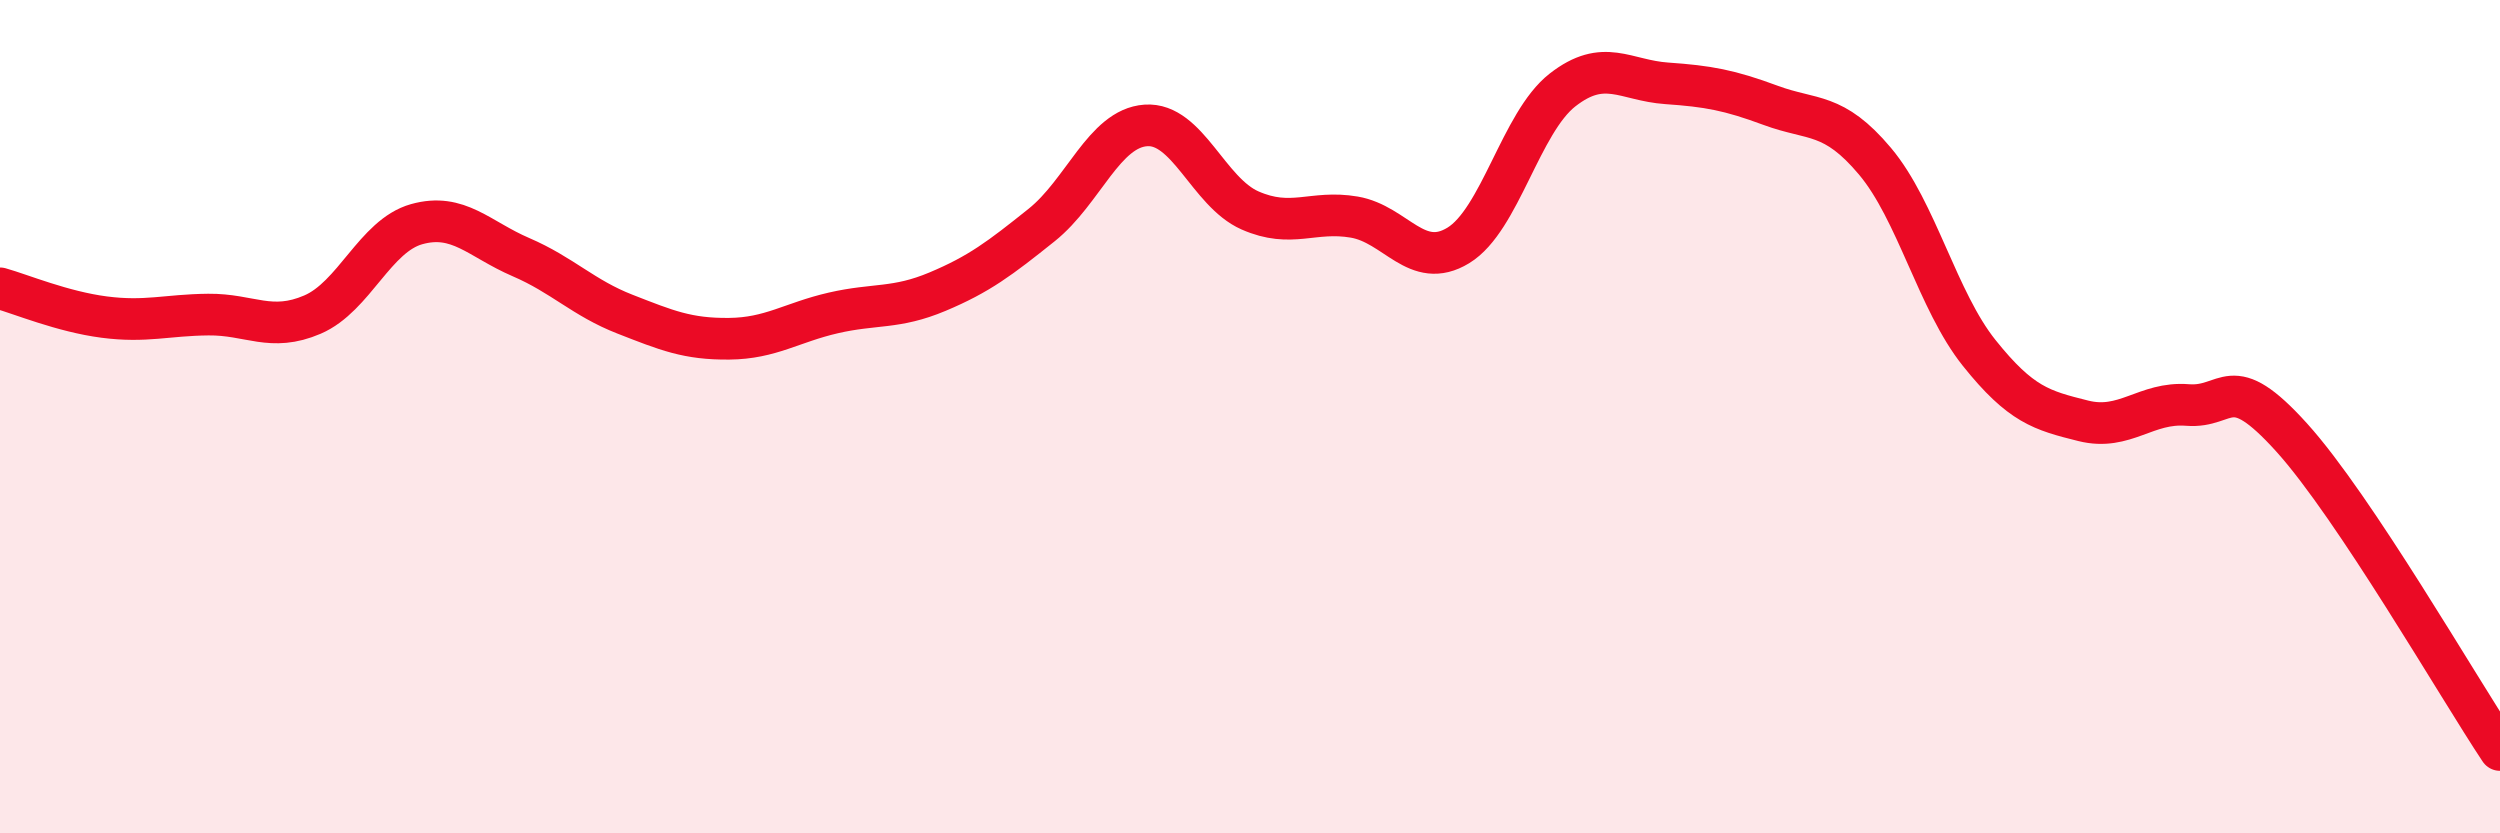
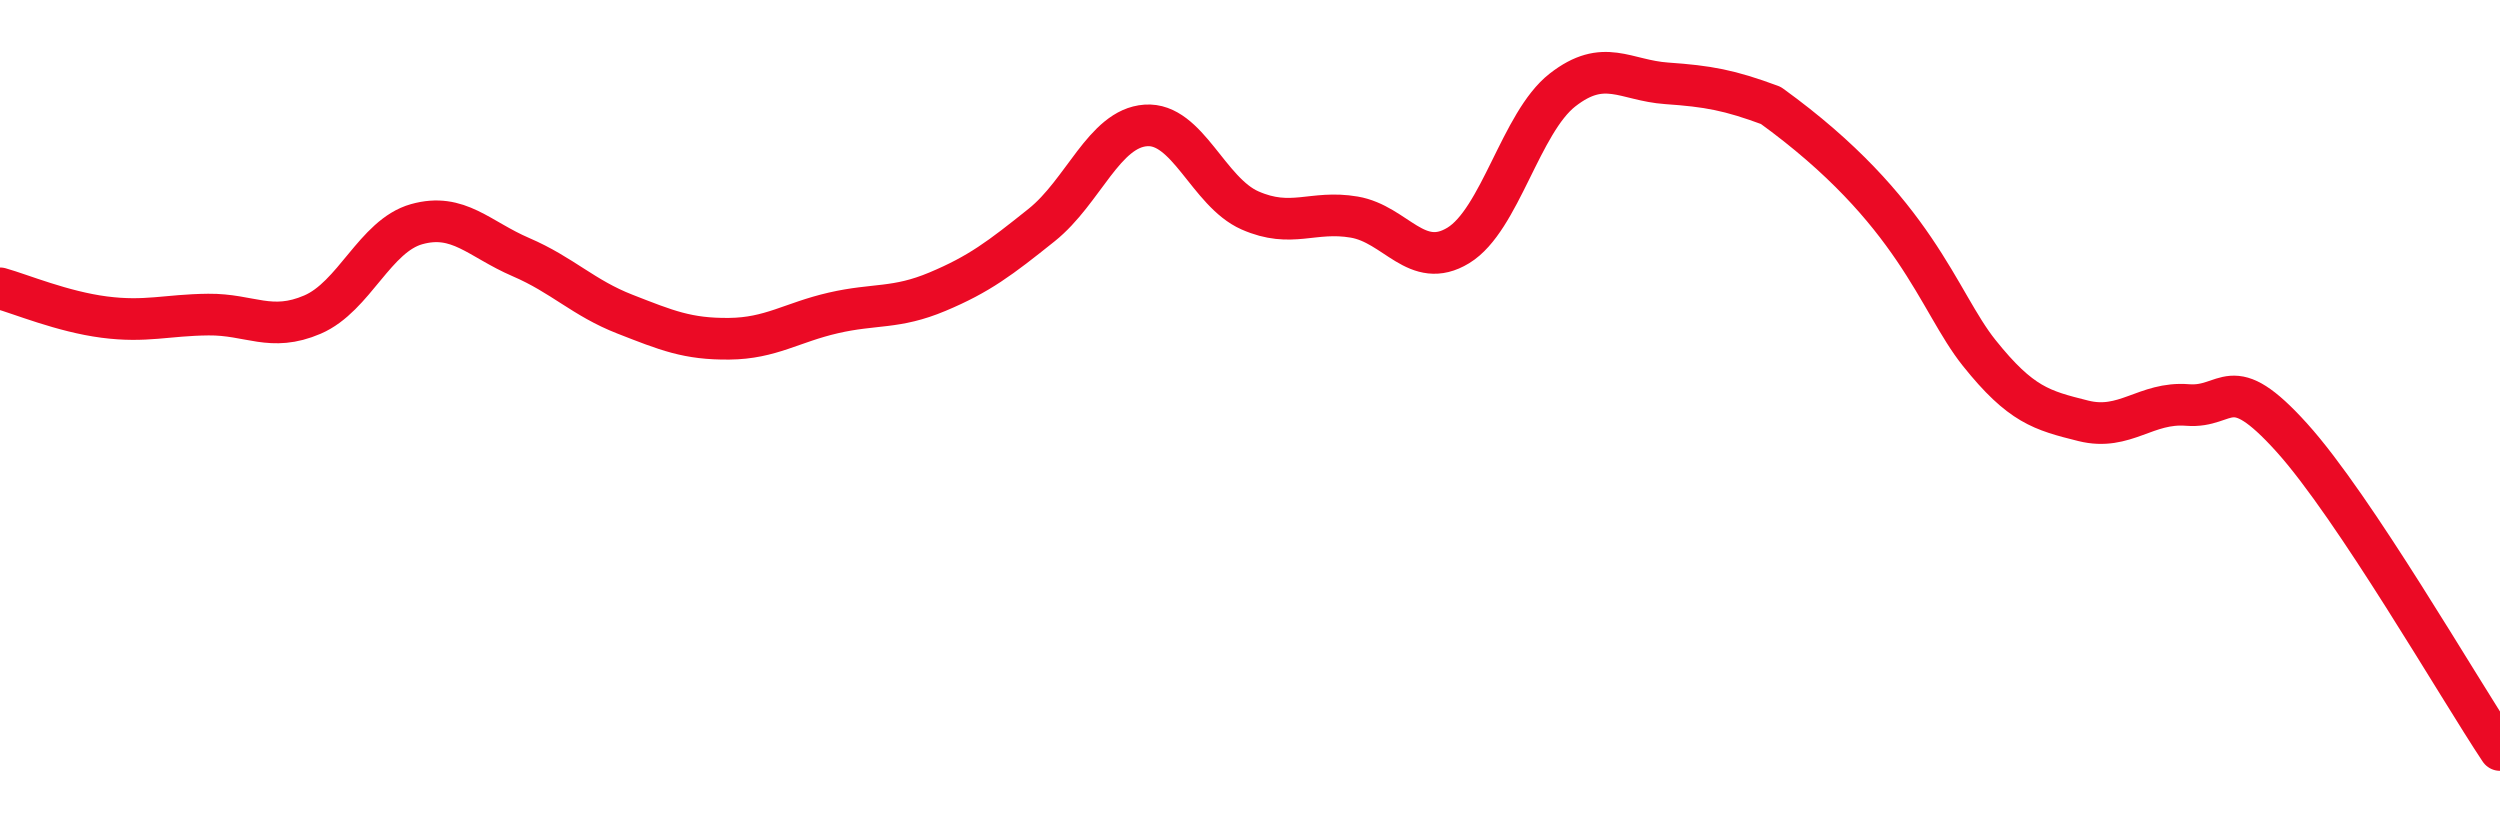
<svg xmlns="http://www.w3.org/2000/svg" width="60" height="20" viewBox="0 0 60 20">
-   <path d="M 0,6.92 C 0.5,7.06 1.5,7.48 2.5,7.61 C 3.5,7.74 4,7.56 5,7.55 C 6,7.54 6.5,7.98 7.5,7.55 C 8.5,7.12 9,5.66 10,5.38 C 11,5.1 11.5,5.74 12.5,6.17 C 13.5,6.6 14,7.15 15,7.54 C 16,7.93 16.5,8.14 17.5,8.13 C 18.5,8.12 19,7.74 20,7.51 C 21,7.28 21.5,7.42 22.5,7 C 23.5,6.58 24,6.2 25,5.4 C 26,4.6 26.5,3.08 27.5,3.01 C 28.5,2.94 29,4.61 30,5.05 C 31,5.49 31.5,5.04 32.5,5.21 C 33.5,5.38 34,6.5 35,5.89 C 36,5.28 36.5,2.94 37.5,2.16 C 38.5,1.38 39,1.93 40,2 C 41,2.07 41.5,2.16 42.5,2.53 C 43.5,2.9 44,2.68 45,3.87 C 46,5.06 46.5,7.22 47.5,8.47 C 48.5,9.72 49,9.85 50,10.1 C 51,10.35 51.5,9.64 52.5,9.72 C 53.5,9.8 53.5,8.84 55,10.5 C 56.5,12.16 59,16.5 60,18L60 20L0 20Z" fill="#EB0A25" opacity="0.1" stroke-linecap="round" stroke-linejoin="round" />
-   <path d="M 0,6.92 C 0.5,7.06 1.5,7.48 2.5,7.61 C 3.5,7.74 4,7.56 5,7.55 C 6,7.54 6.5,7.98 7.5,7.55 C 8.5,7.12 9,5.66 10,5.38 C 11,5.1 11.5,5.74 12.5,6.17 C 13.5,6.6 14,7.15 15,7.54 C 16,7.93 16.5,8.14 17.5,8.13 C 18.5,8.12 19,7.74 20,7.51 C 21,7.28 21.5,7.42 22.5,7 C 23.5,6.58 24,6.2 25,5.4 C 26,4.6 26.5,3.08 27.5,3.01 C 28.5,2.94 29,4.61 30,5.05 C 31,5.49 31.5,5.04 32.5,5.21 C 33.5,5.38 34,6.5 35,5.89 C 36,5.28 36.5,2.94 37.5,2.16 C 38.5,1.38 39,1.93 40,2 C 41,2.07 41.5,2.16 42.5,2.53 C 43.5,2.9 44,2.68 45,3.87 C 46,5.06 46.5,7.22 47.5,8.47 C 48.5,9.72 49,9.85 50,10.1 C 51,10.35 51.5,9.64 52.5,9.72 C 53.5,9.8 53.5,8.84 55,10.5 C 56.5,12.16 59,16.5 60,18" stroke="#EB0A25" stroke-width="1" fill="none" stroke-linecap="round" stroke-linejoin="round" />
+   <path d="M 0,6.92 C 0.5,7.06 1.5,7.48 2.5,7.61 C 3.5,7.74 4,7.56 5,7.55 C 6,7.54 6.5,7.98 7.5,7.55 C 8.5,7.12 9,5.66 10,5.38 C 11,5.1 11.5,5.74 12.5,6.17 C 13.5,6.6 14,7.15 15,7.54 C 16,7.93 16.5,8.14 17.5,8.13 C 18.5,8.12 19,7.74 20,7.51 C 21,7.28 21.5,7.42 22.5,7 C 23.5,6.58 24,6.2 25,5.4 C 26,4.6 26.5,3.08 27.5,3.01 C 28.5,2.94 29,4.61 30,5.05 C 31,5.49 31.5,5.04 32.5,5.21 C 33.5,5.38 34,6.5 35,5.89 C 36,5.28 36.5,2.94 37.5,2.16 C 38.5,1.38 39,1.93 40,2 C 41,2.07 41.5,2.16 42.5,2.53 C 46,5.06 46.5,7.22 47.5,8.47 C 48.5,9.72 49,9.85 50,10.1 C 51,10.35 51.5,9.64 52.5,9.72 C 53.5,9.8 53.5,8.84 55,10.5 C 56.5,12.16 59,16.5 60,18" stroke="#EB0A25" stroke-width="1" fill="none" stroke-linecap="round" stroke-linejoin="round" />
</svg>